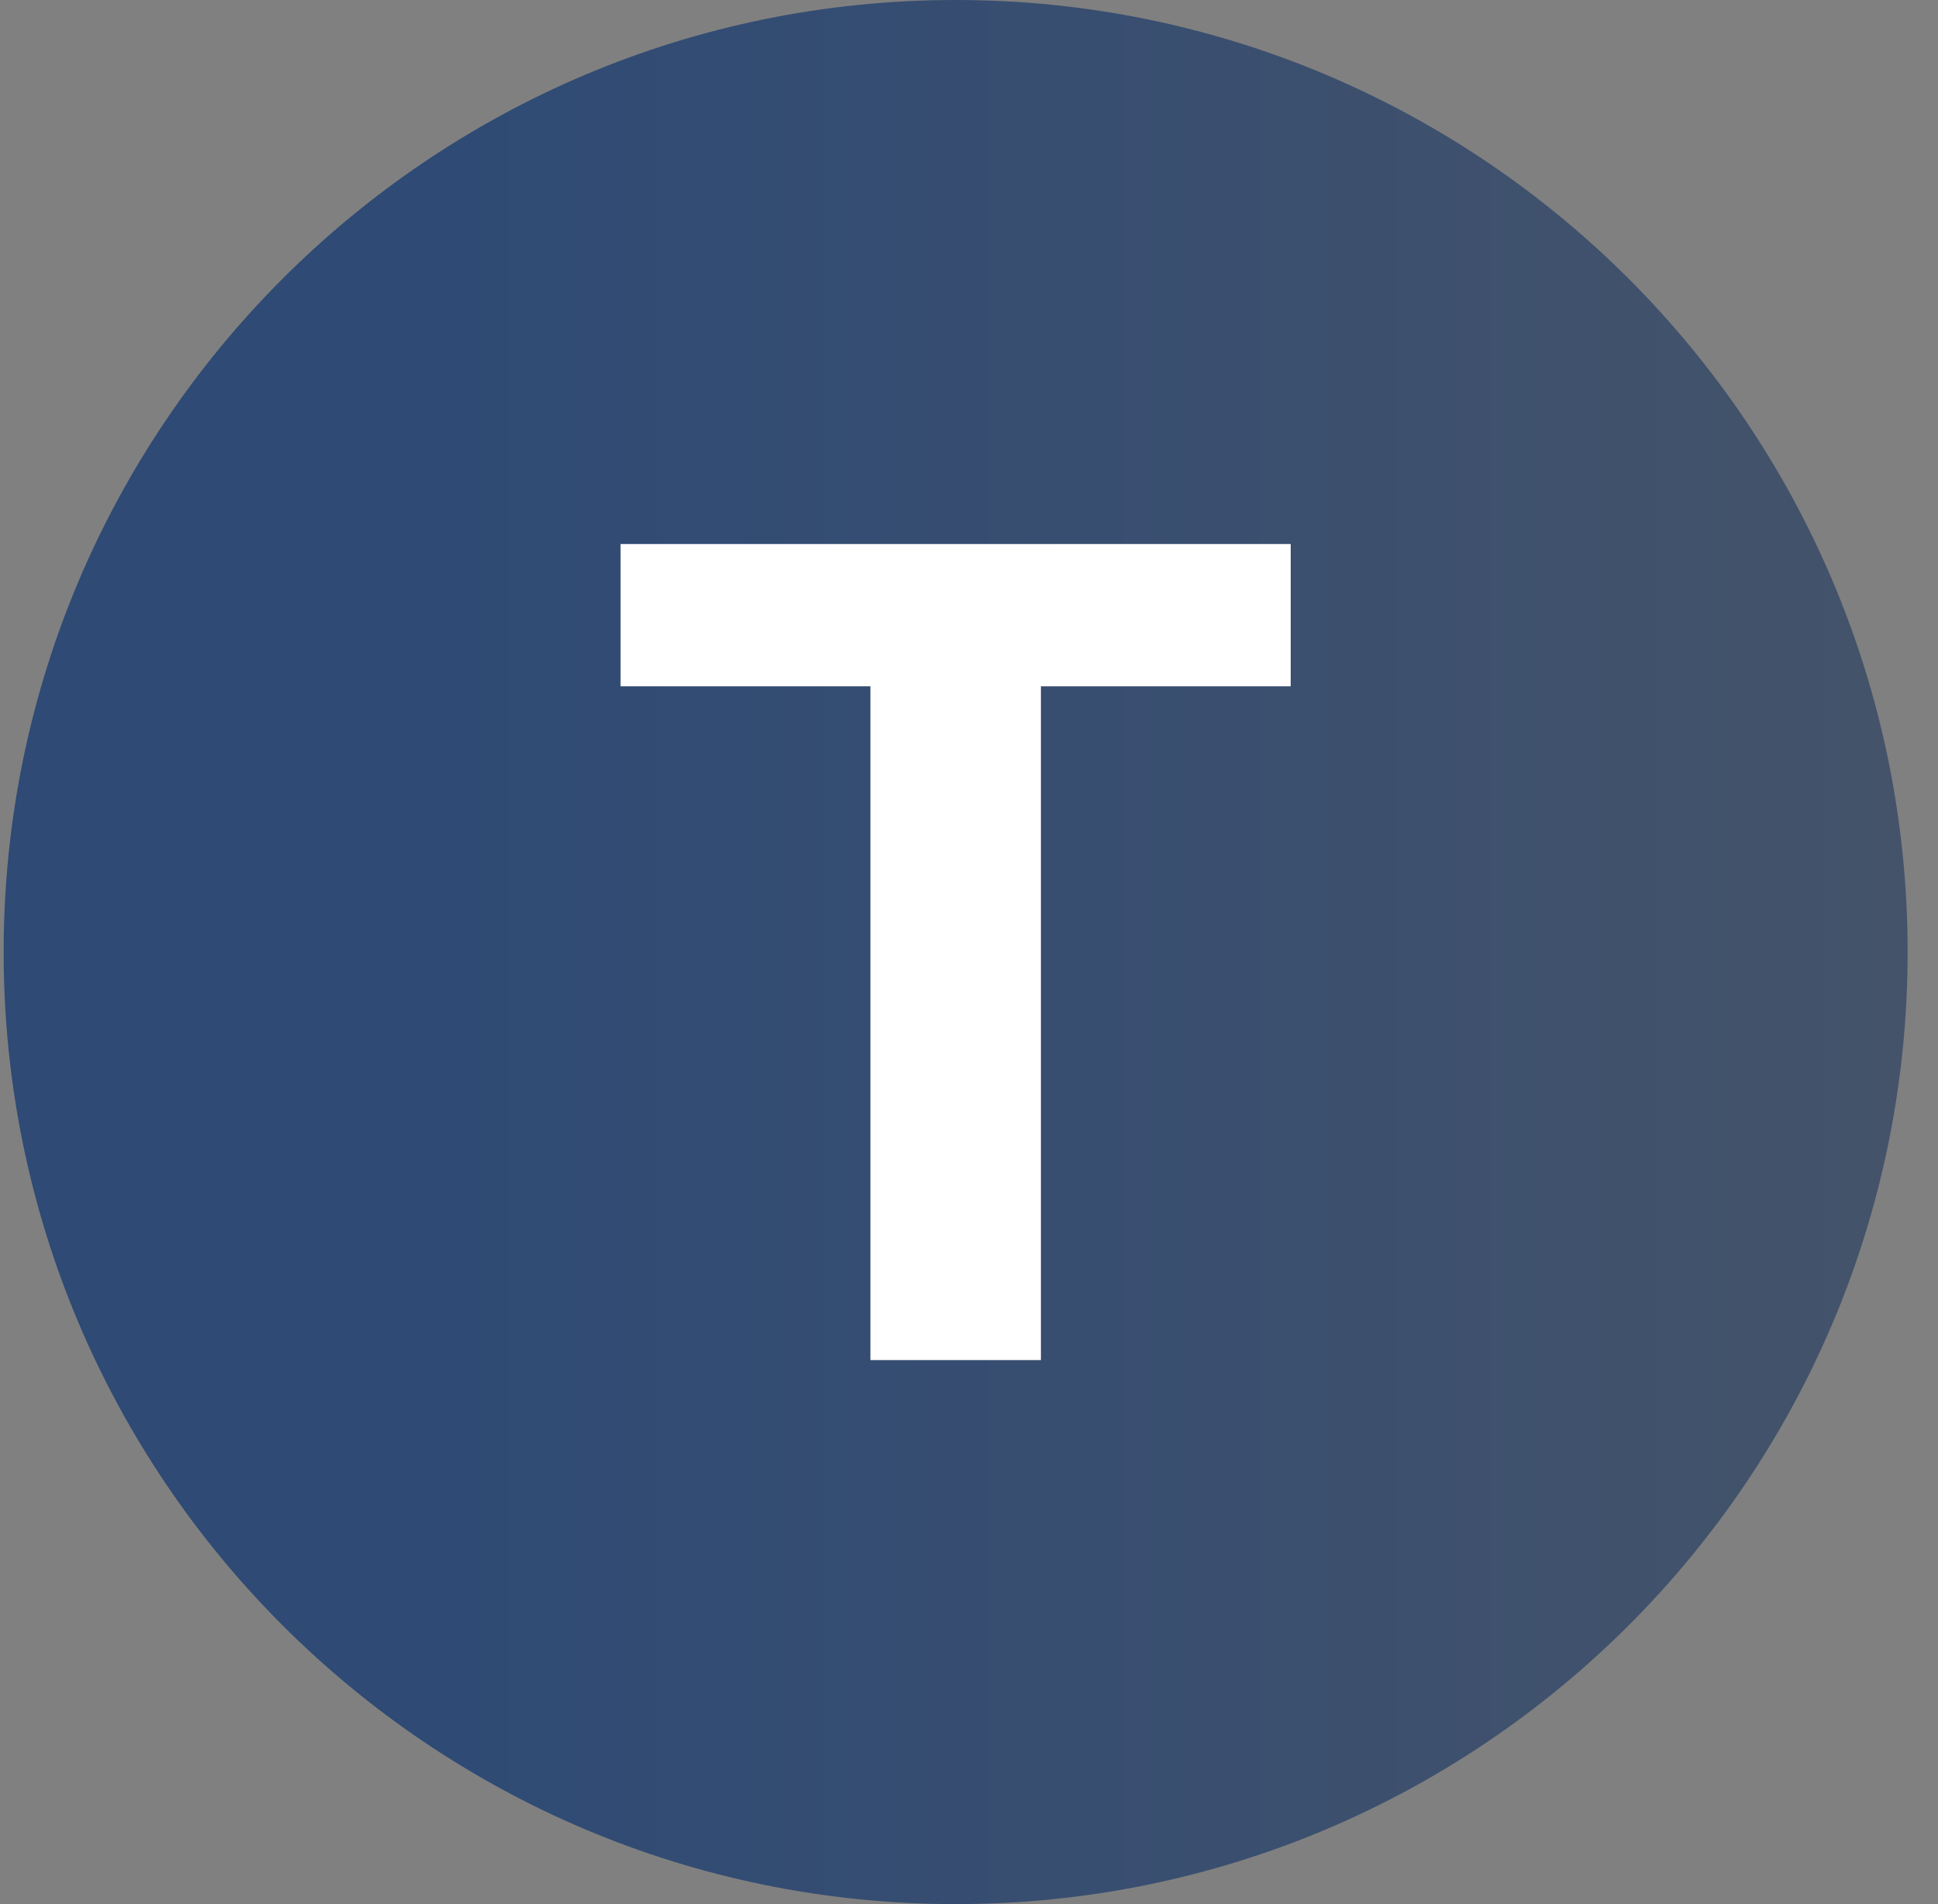
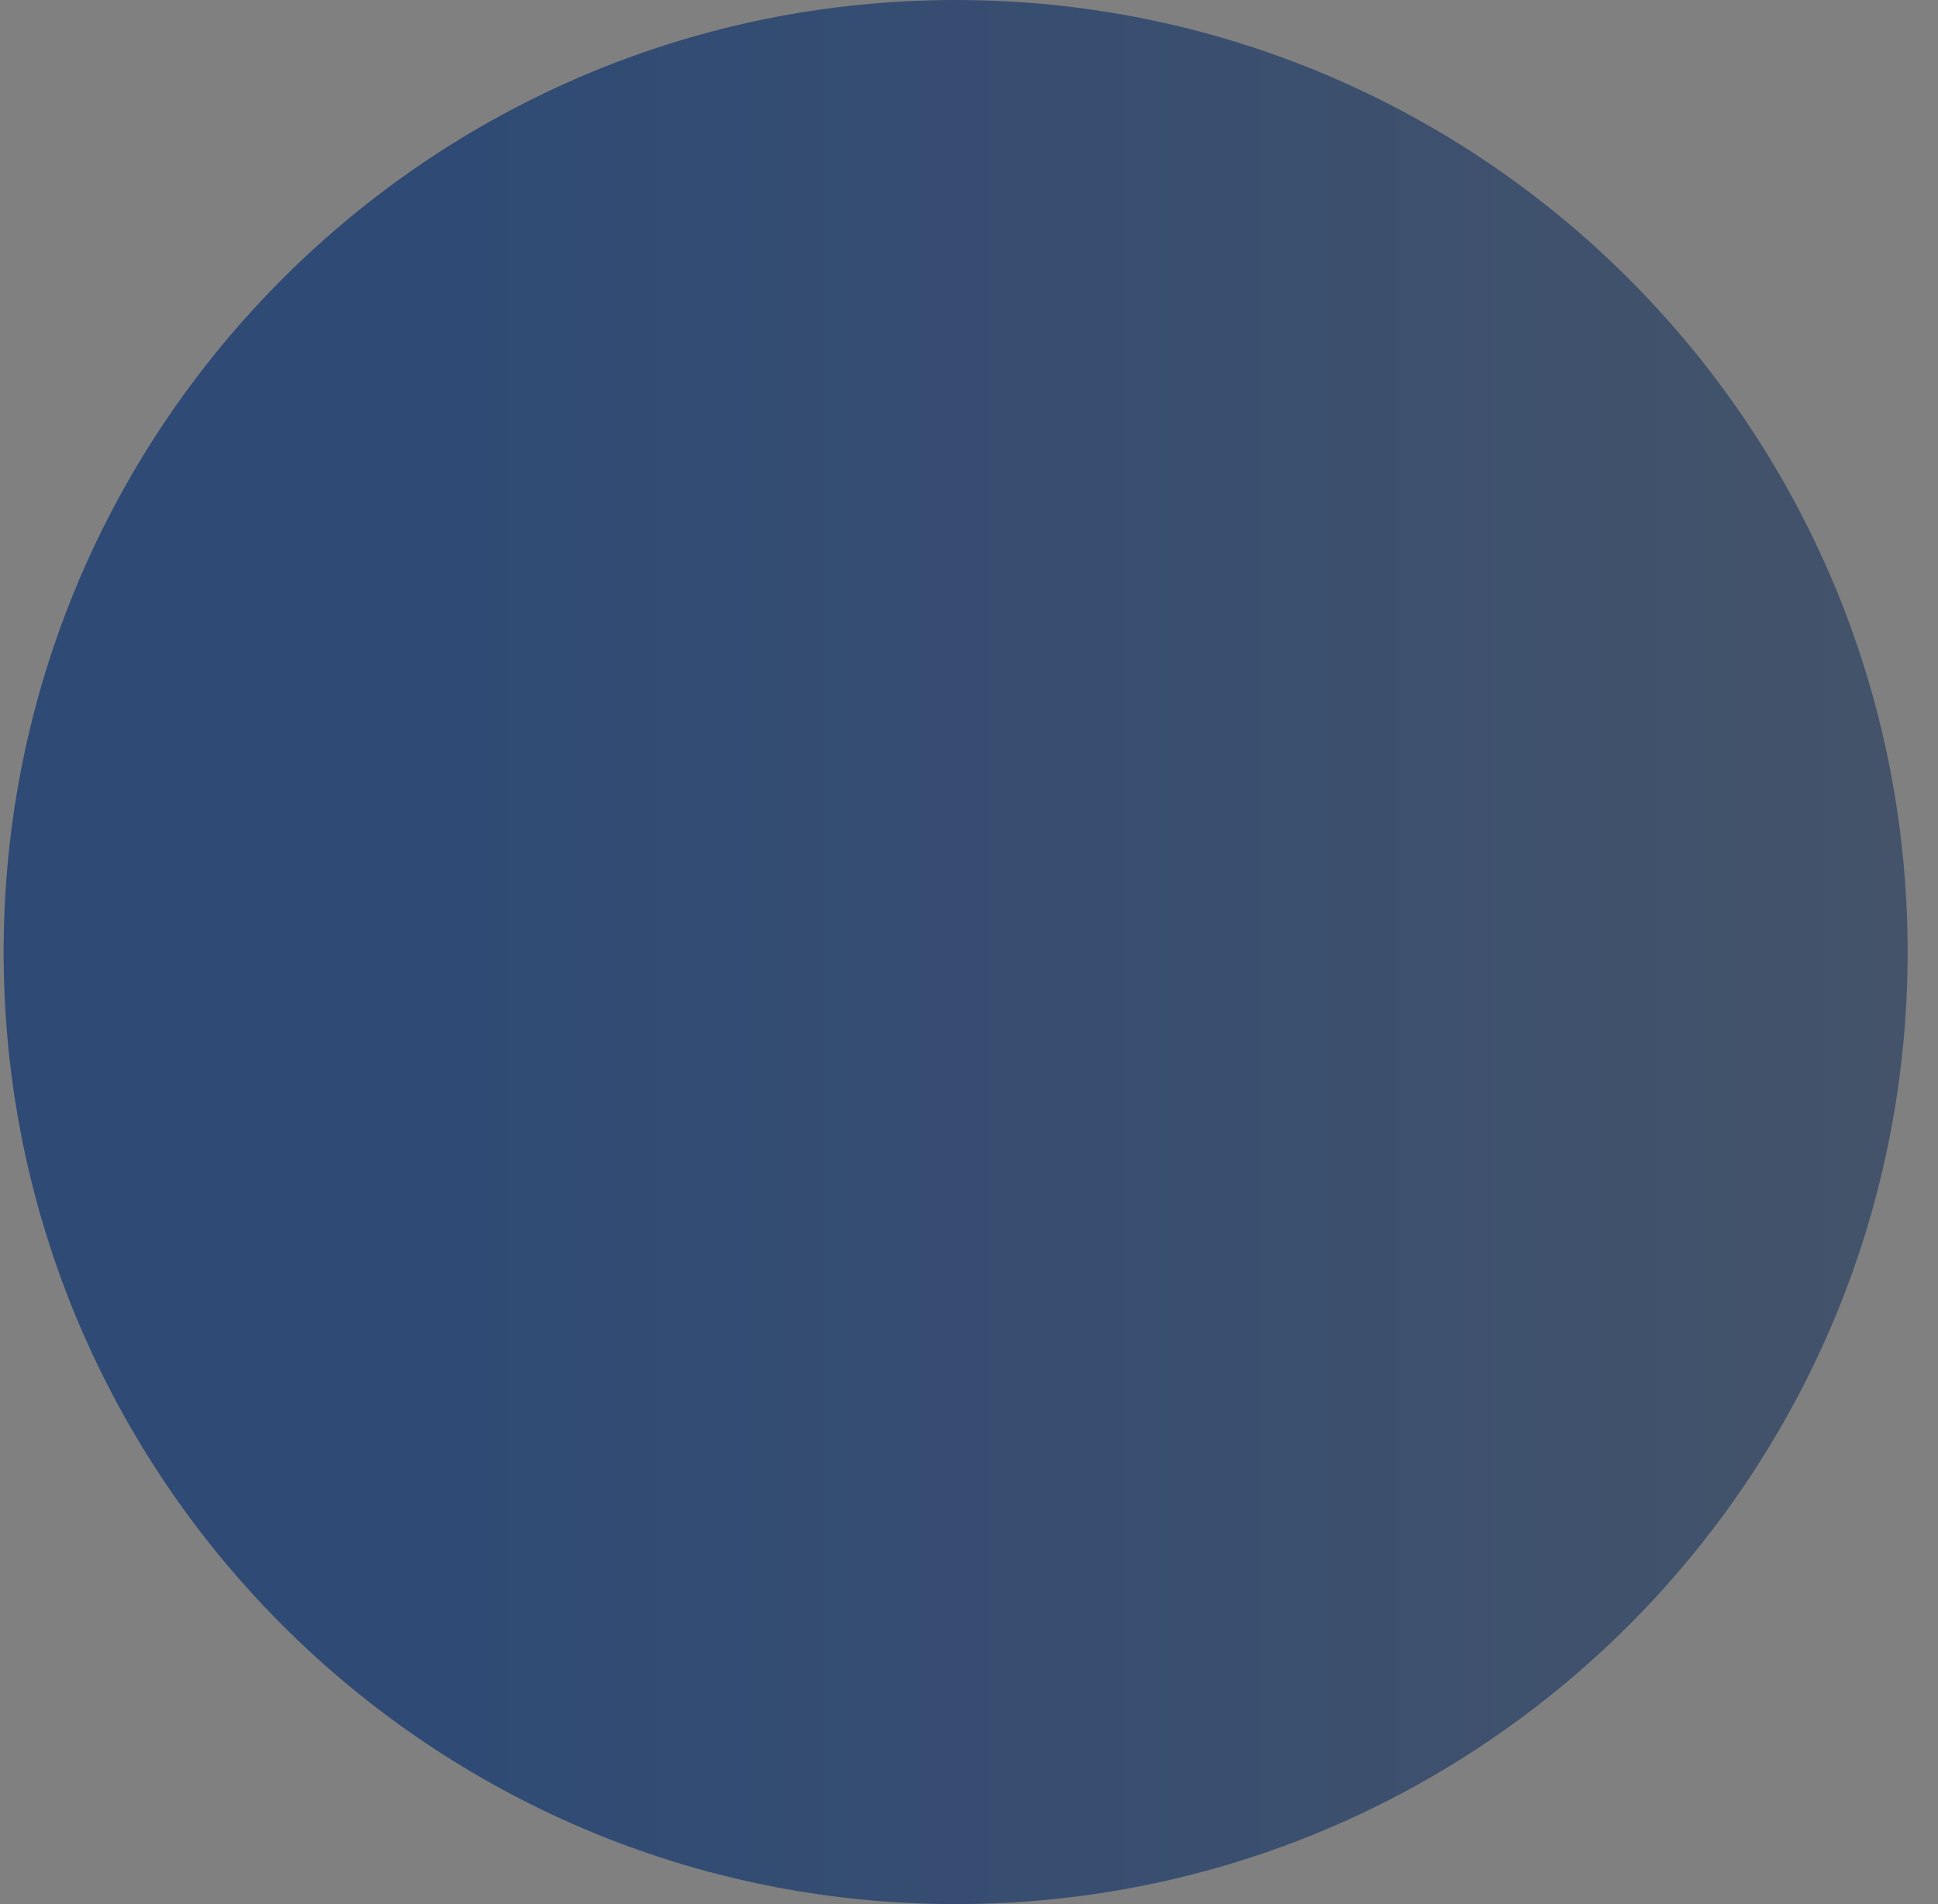
<svg xmlns="http://www.w3.org/2000/svg" width="57" height="56" fill="none" viewBox="0 0 57 56">
  <rect x="0" y="0" width="57" height="56" fill="#808080" stroke="none" />
  <g clip-path="url(#a)">
    <path fill="url(#b)" d="M56.107 28c0-15.464-12.536-28-28-28s-28 12.536-28 28 12.536 28 28 28 28-12.536 28-28" />
-     <path fill="#fff" d="M18.252 20.184V16h19.71v4.184h-7.347V40H25.6V20.184z" />
  </g>
  <defs>
    <linearGradient id="b" x1="-6.767" x2="56.107" y1="20.676" y2="20.676" gradientUnits="userSpaceOnUse">
      <stop offset=".298" stop-color="#2e4a75" />
      <stop offset="1" stop-color="#44536a" />
    </linearGradient>
    <clipPath id="a">
      <path fill="#fff" d="M.107 0h56v56h-56z" />
    </clipPath>
  </defs>
</svg>